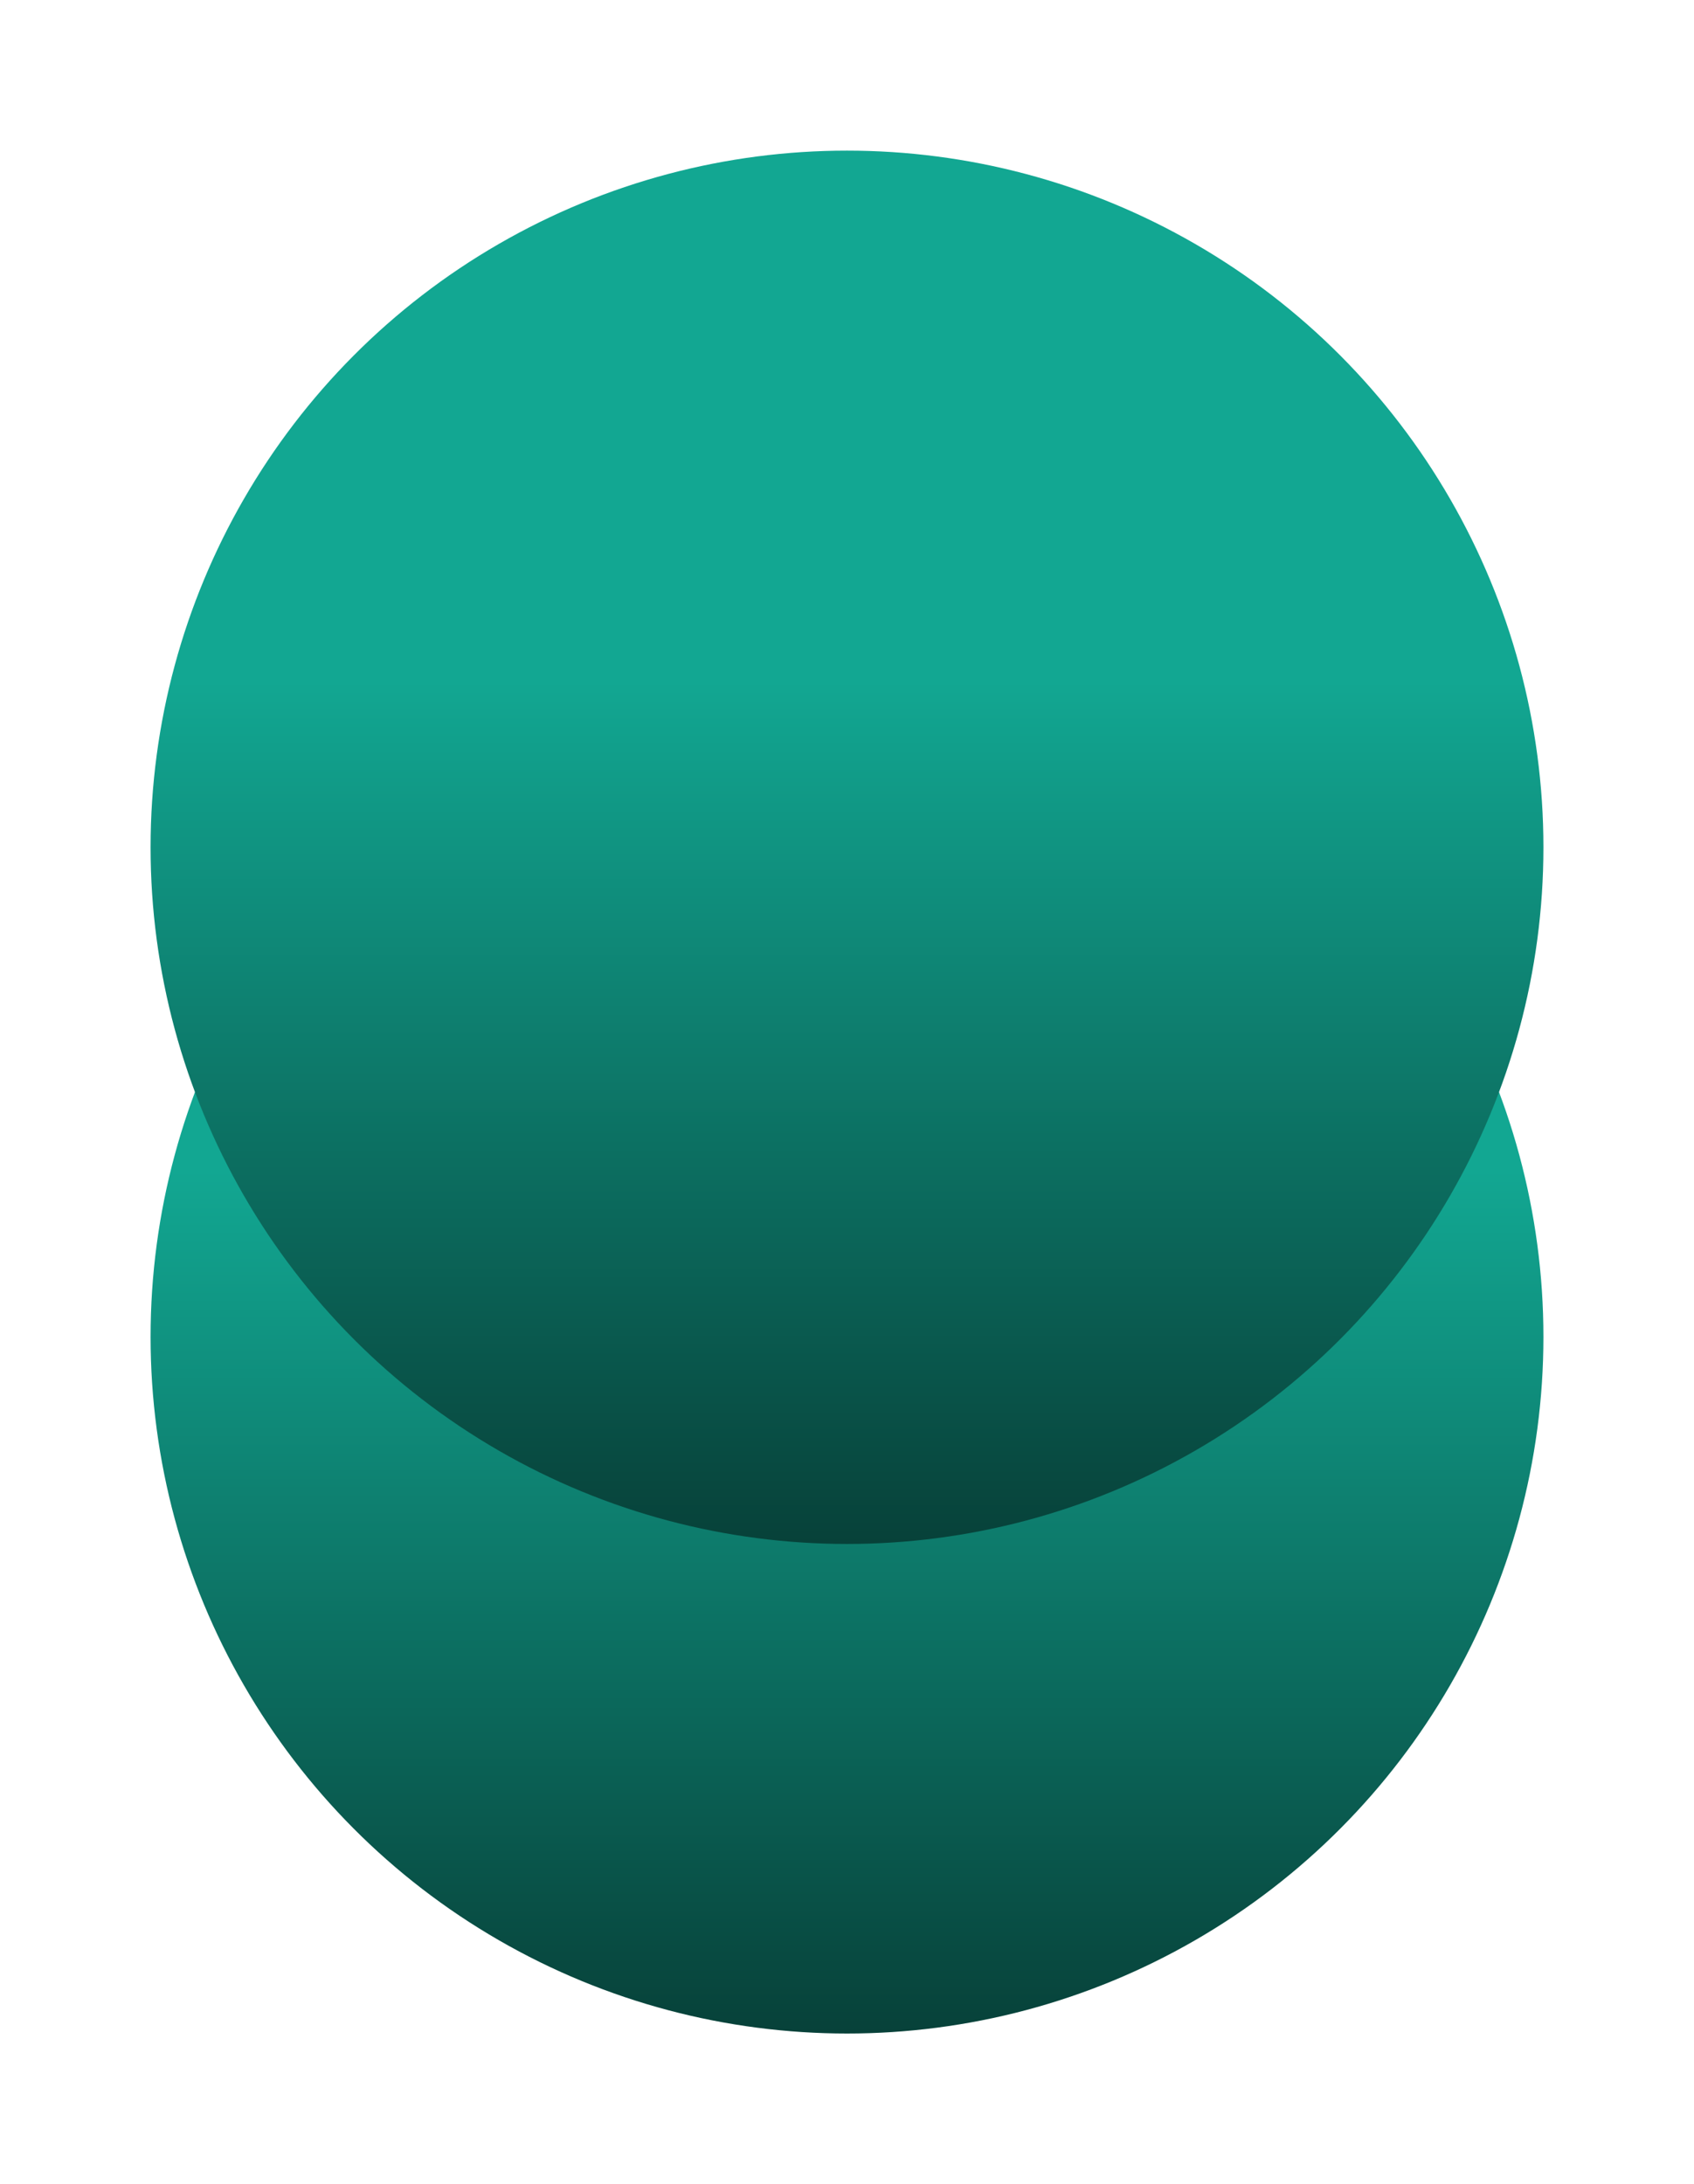
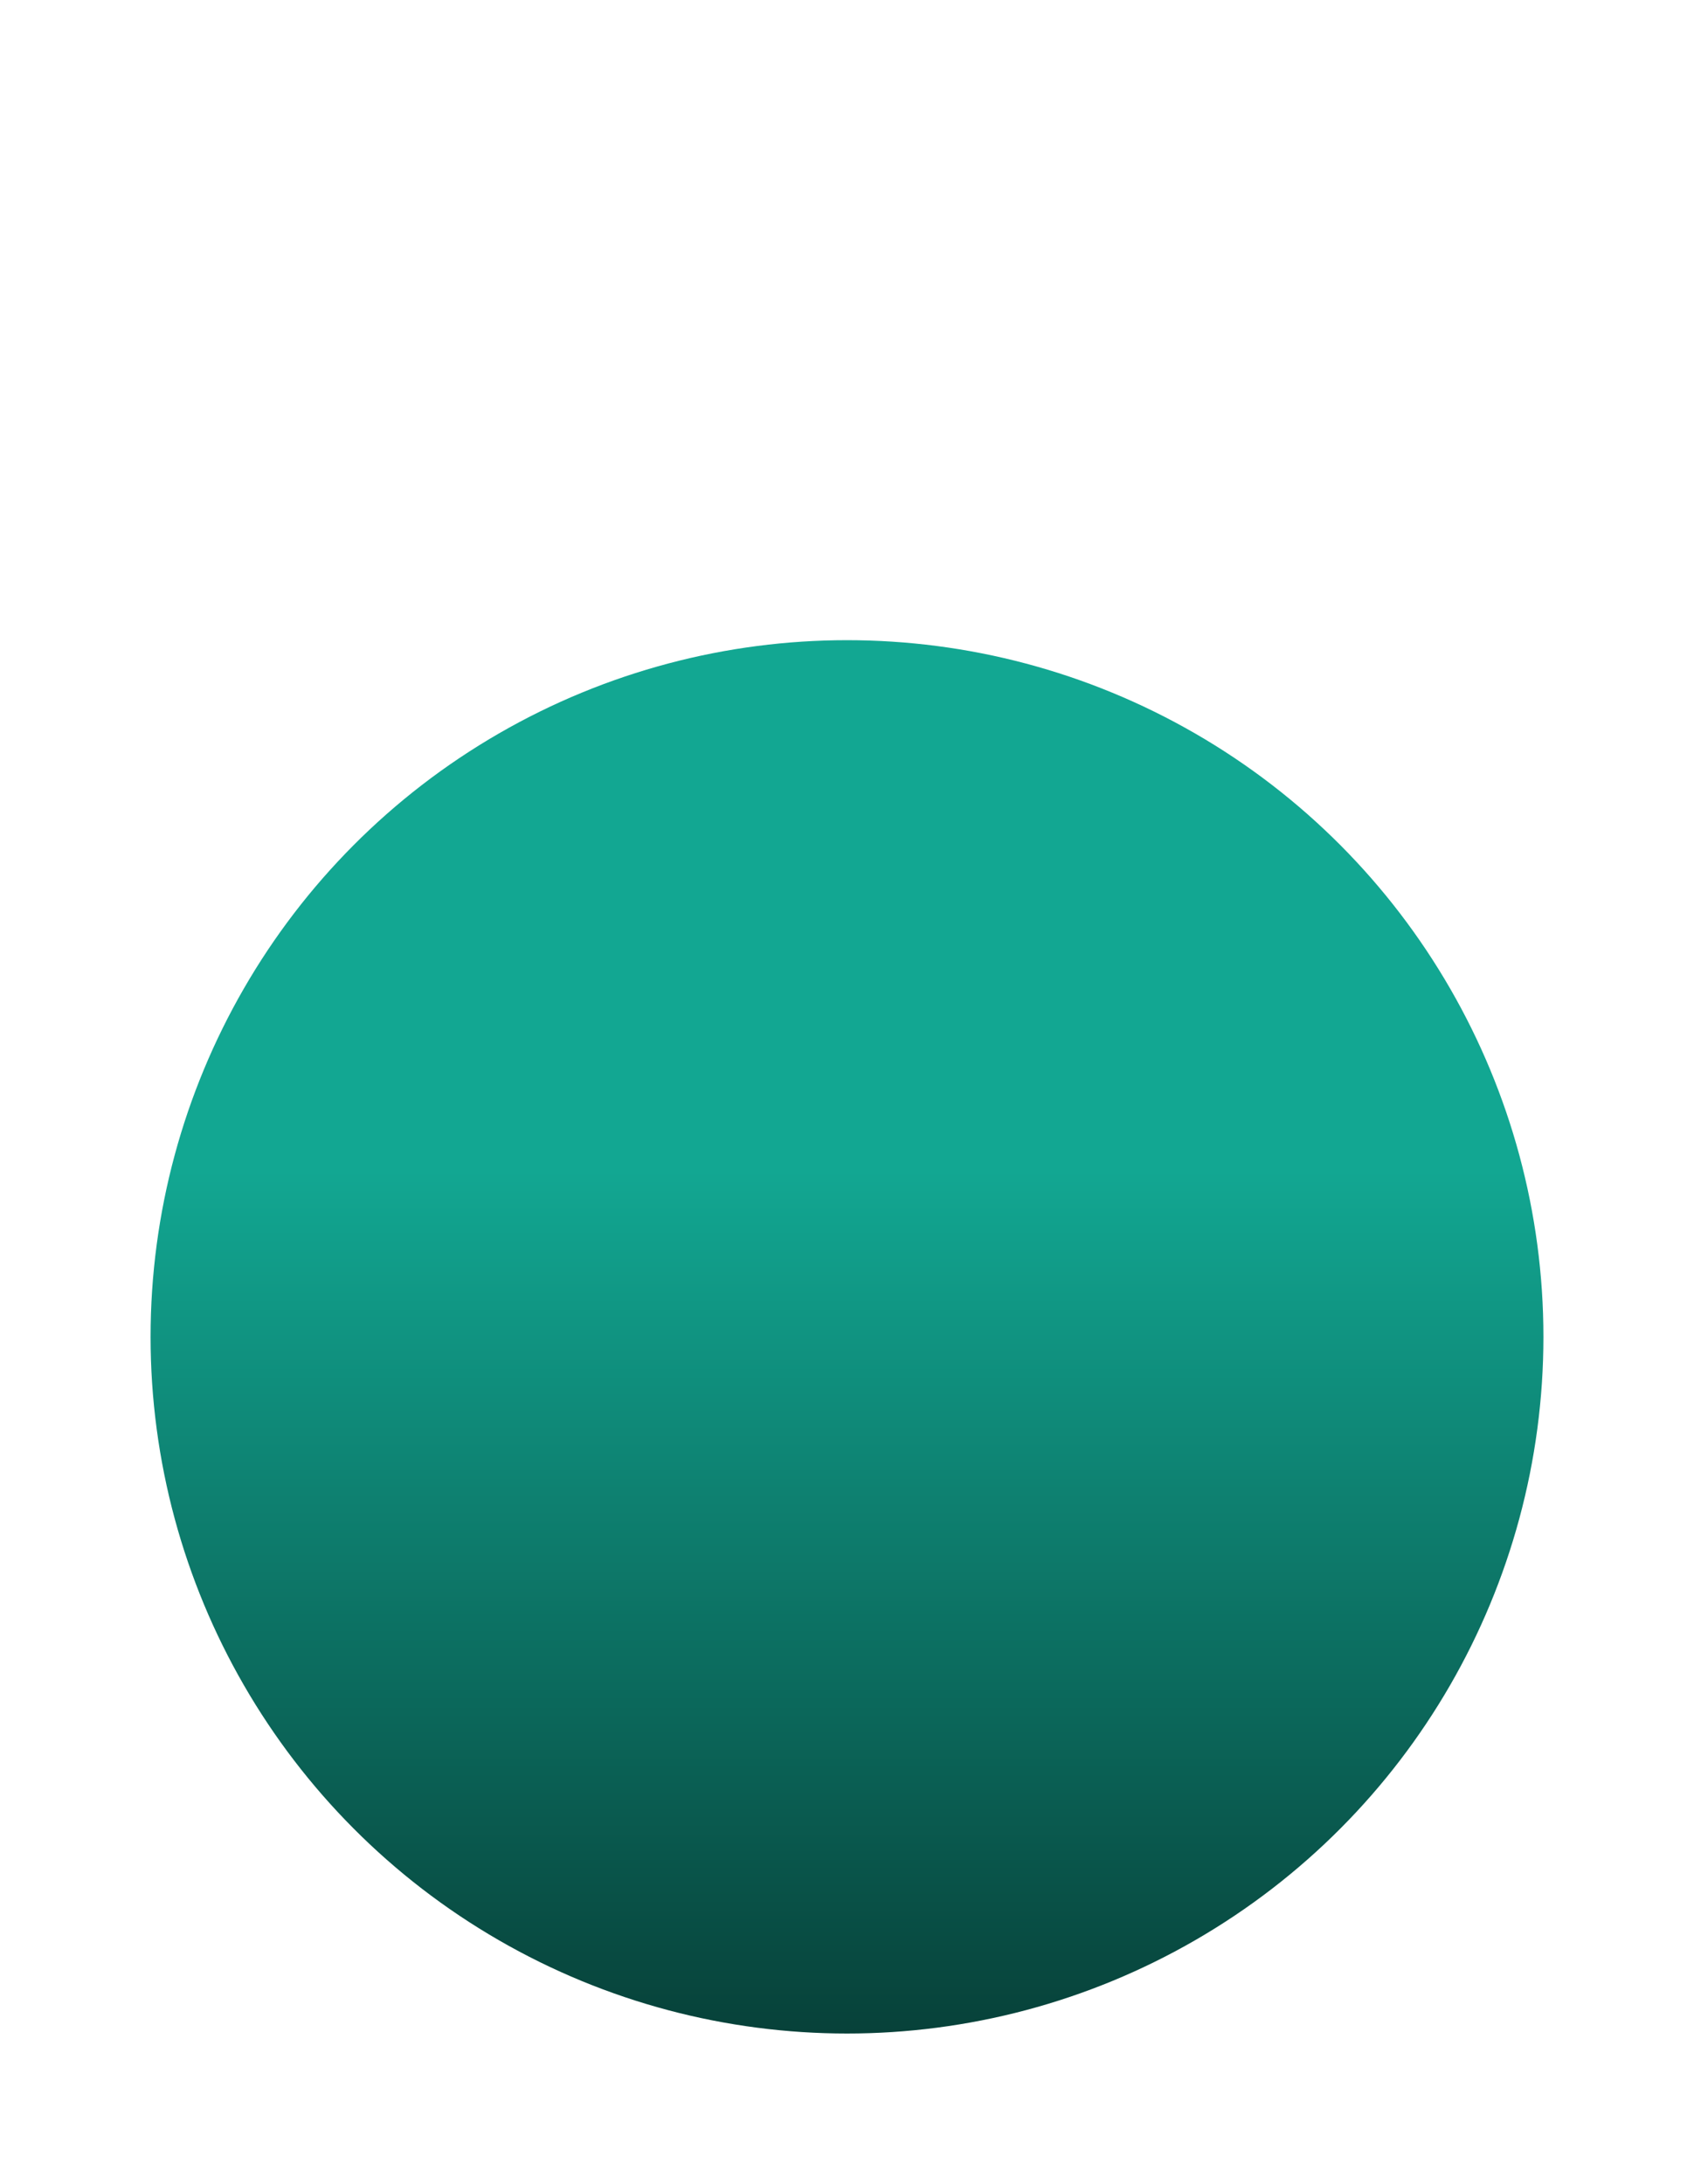
<svg xmlns="http://www.w3.org/2000/svg" width="45" height="58" viewBox="0 0 45 58" fill="none">
  <g filter="url(#filter0_d_1755_16922)">
    <circle cx="22.5" cy="31.5" r="18.5" fill="url(#paint0_linear_1755_16922)" />
  </g>
  <g filter="url(#filter1_d_1755_16922)">
-     <circle cx="22.5" cy="18.5" r="18.5" fill="url(#paint1_linear_1755_16922)" />
-   </g>
+     </g>
  <defs>
    <filter id="filter0_d_1755_16922" x="0" y="13" width="45" height="45" filterUnits="userSpaceOnUse" color-interpolation-filters="sRGB">
      <feFlood flood-opacity="0" result="BackgroundImageFix" />
      <feColorMatrix in="SourceAlpha" type="matrix" values="0 0 0 0 0 0 0 0 0 0 0 0 0 0 0 0 0 0 127 0" result="hardAlpha" />
      <feOffset dy="4" />
      <feGaussianBlur stdDeviation="2" />
      <feComposite in2="hardAlpha" operator="out" />
      <feColorMatrix type="matrix" values="0 0 0 0 0 0 0 0 0 0 0 0 0 0 0 0 0 0 0.25 0" />
      <feBlend mode="normal" in2="BackgroundImageFix" result="effect1_dropShadow_1755_16922" />
      <feBlend mode="normal" in="SourceGraphic" in2="effect1_dropShadow_1755_16922" result="shape" />
    </filter>
    <filter id="filter1_d_1755_16922" x="0" y="0" width="45" height="45" filterUnits="userSpaceOnUse" color-interpolation-filters="sRGB">
      <feFlood flood-opacity="0" result="BackgroundImageFix" />
      <feColorMatrix in="SourceAlpha" type="matrix" values="0 0 0 0 0 0 0 0 0 0 0 0 0 0 0 0 0 0 127 0" result="hardAlpha" />
      <feOffset dy="4" />
      <feGaussianBlur stdDeviation="2" />
      <feComposite in2="hardAlpha" operator="out" />
      <feColorMatrix type="matrix" values="0 0 0 0 0 0 0 0 0 0 0 0 0 0 0 0 0 0 0.25 0" />
      <feBlend mode="normal" in2="BackgroundImageFix" result="effect1_dropShadow_1755_16922" />
      <feBlend mode="normal" in="SourceGraphic" in2="effect1_dropShadow_1755_16922" result="shape" />
    </filter>
    <linearGradient id="paint0_linear_1755_16922" x1="22.5" y1="13" x2="22.5" y2="50" gradientUnits="userSpaceOnUse">
      <stop offset="0.38" stop-color="#12A792" />
      <stop offset="1" stop-color="#074139" />
    </linearGradient>
    <linearGradient id="paint1_linear_1755_16922" x1="22.5" y1="0" x2="22.5" y2="37" gradientUnits="userSpaceOnUse">
      <stop offset="0.38" stop-color="#12A792" />
      <stop offset="1" stop-color="#074139" />
    </linearGradient>
  </defs>
</svg>